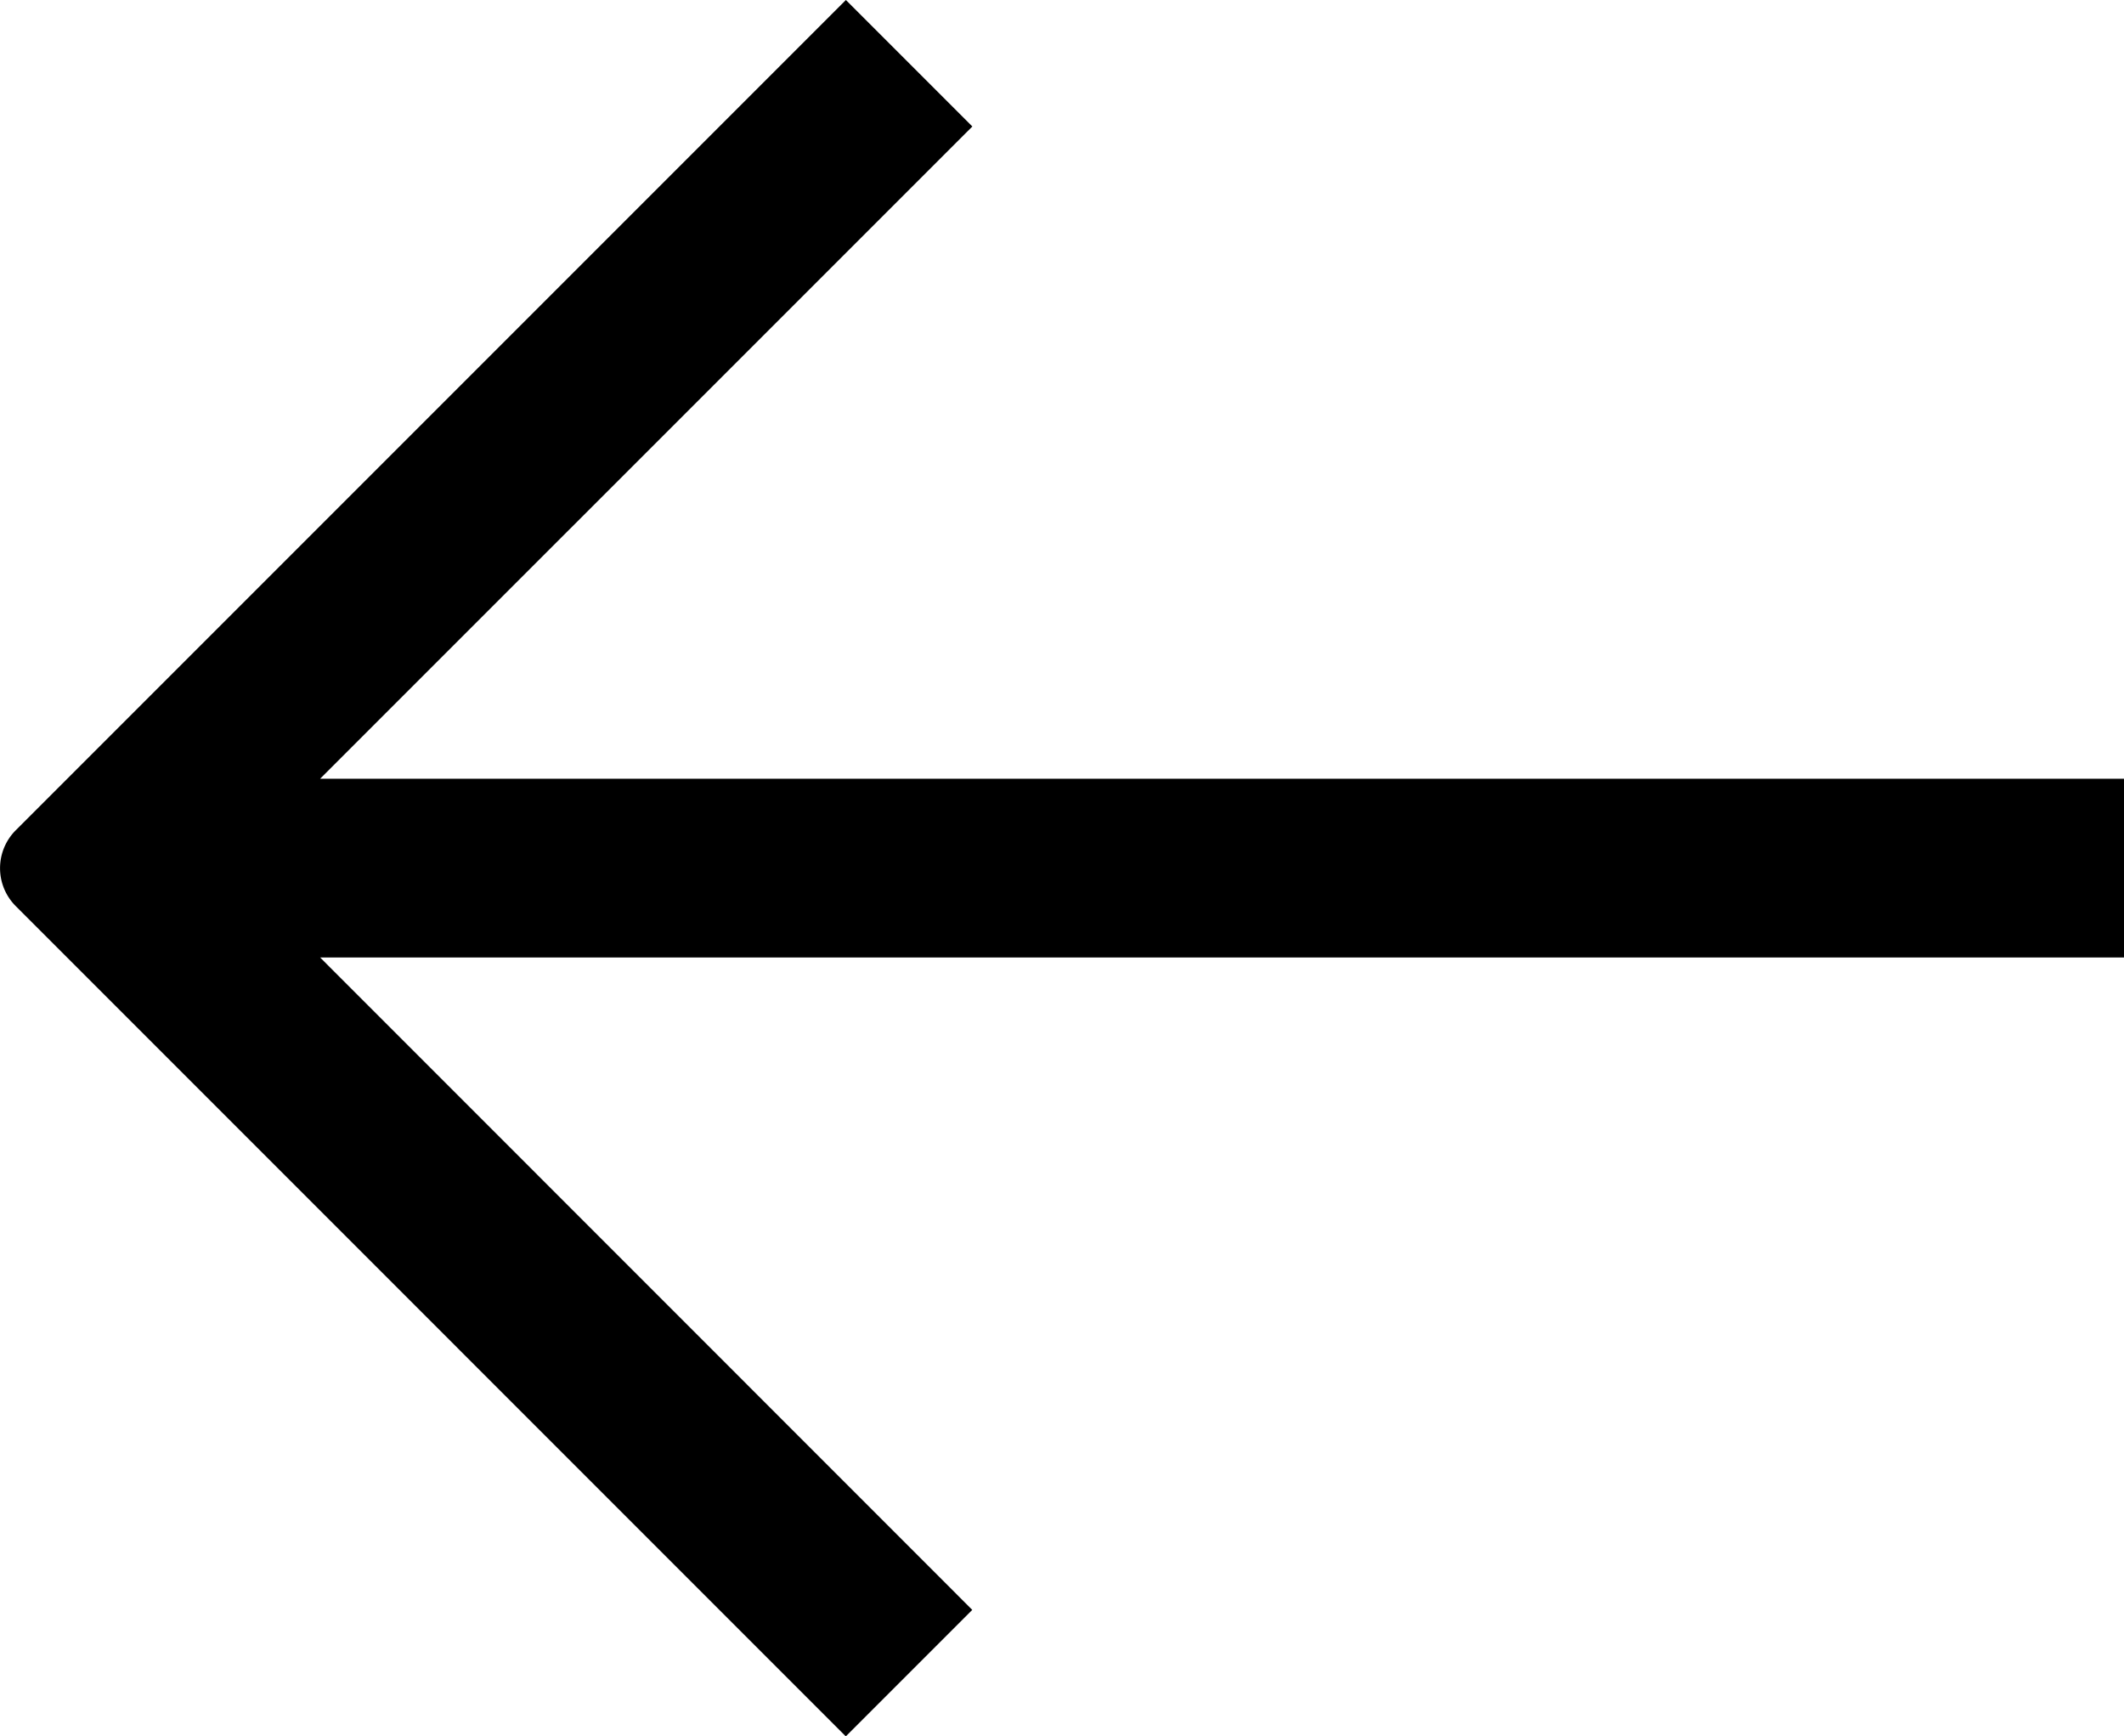
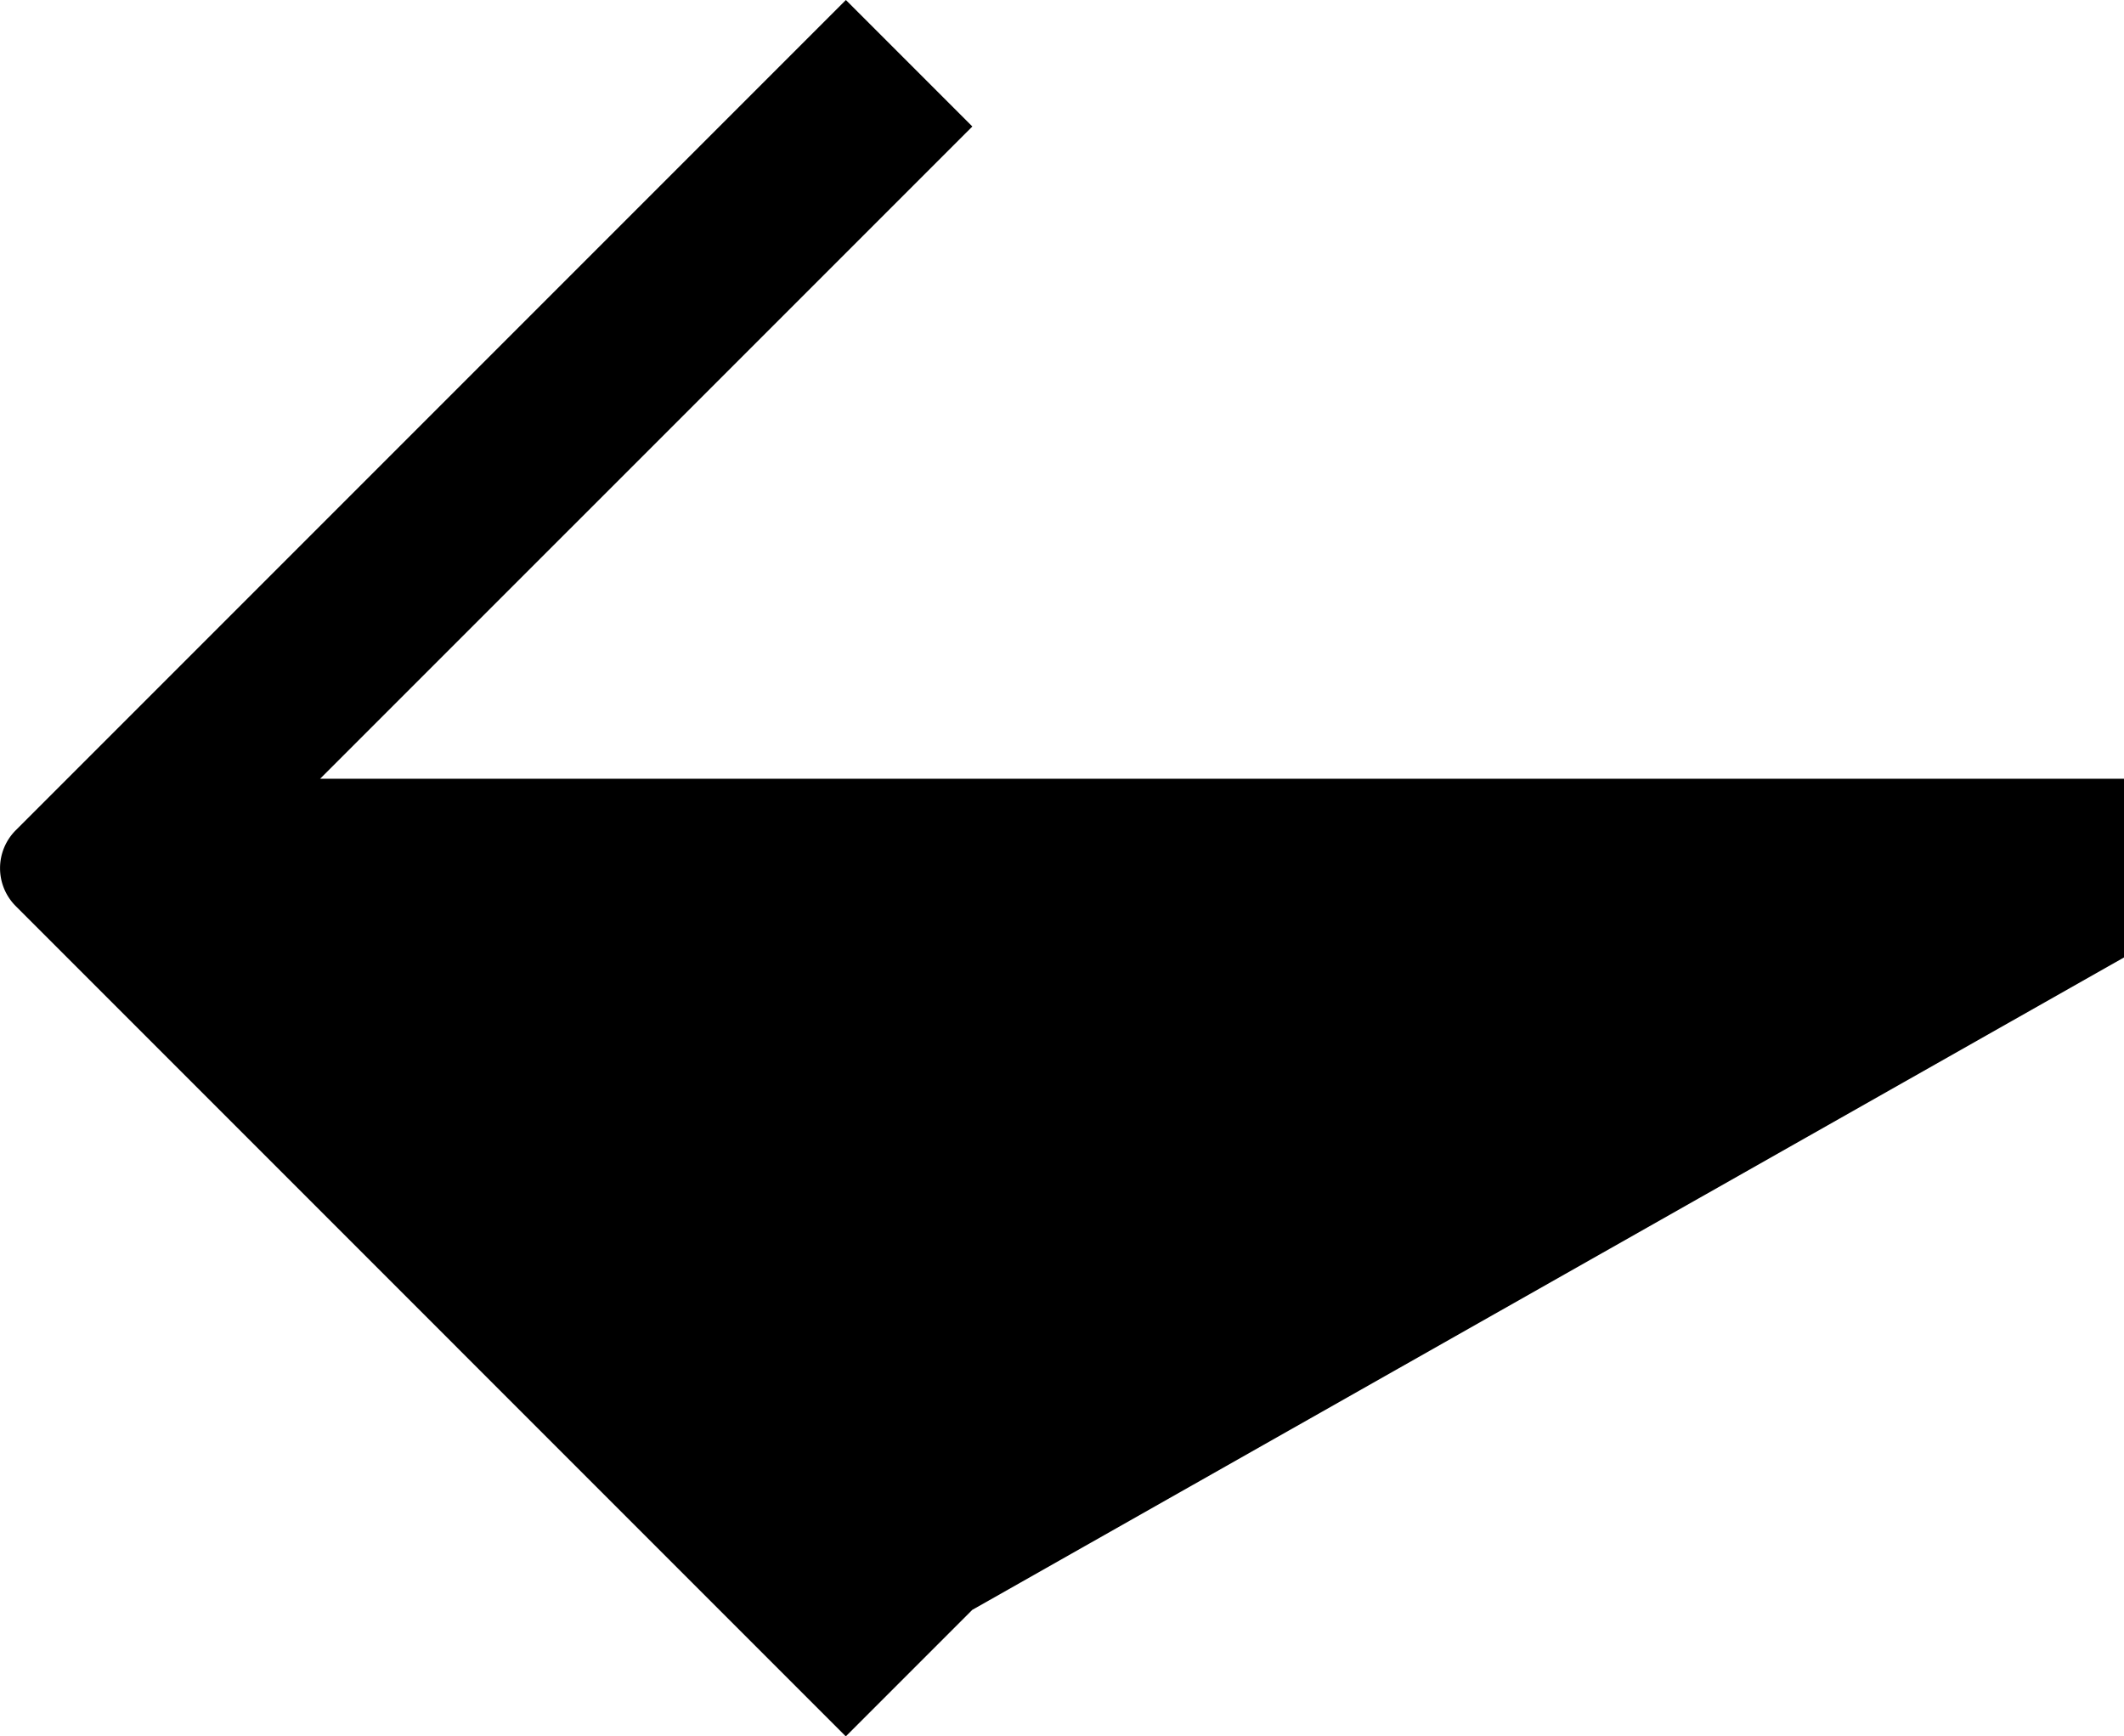
<svg xmlns="http://www.w3.org/2000/svg" width="24" height="19.617" viewBox="0 0 24 19.617">
-   <path id="arrow-left" d="M1.429,10.986,0,9.557,9.38.178a.606.606,0,0,1,.857,0l9.38,9.38-1.429,1.429L10.819,3.617V24H8.8V3.617Z" transform="translate(0 19.617) rotate(-90)" />
+   <path id="arrow-left" d="M1.429,10.986,0,9.557,9.38.178a.606.606,0,0,1,.857,0l9.38,9.38-1.429,1.429L10.819,3.617V24H8.8Z" transform="translate(0 19.617) rotate(-90)" />
</svg>